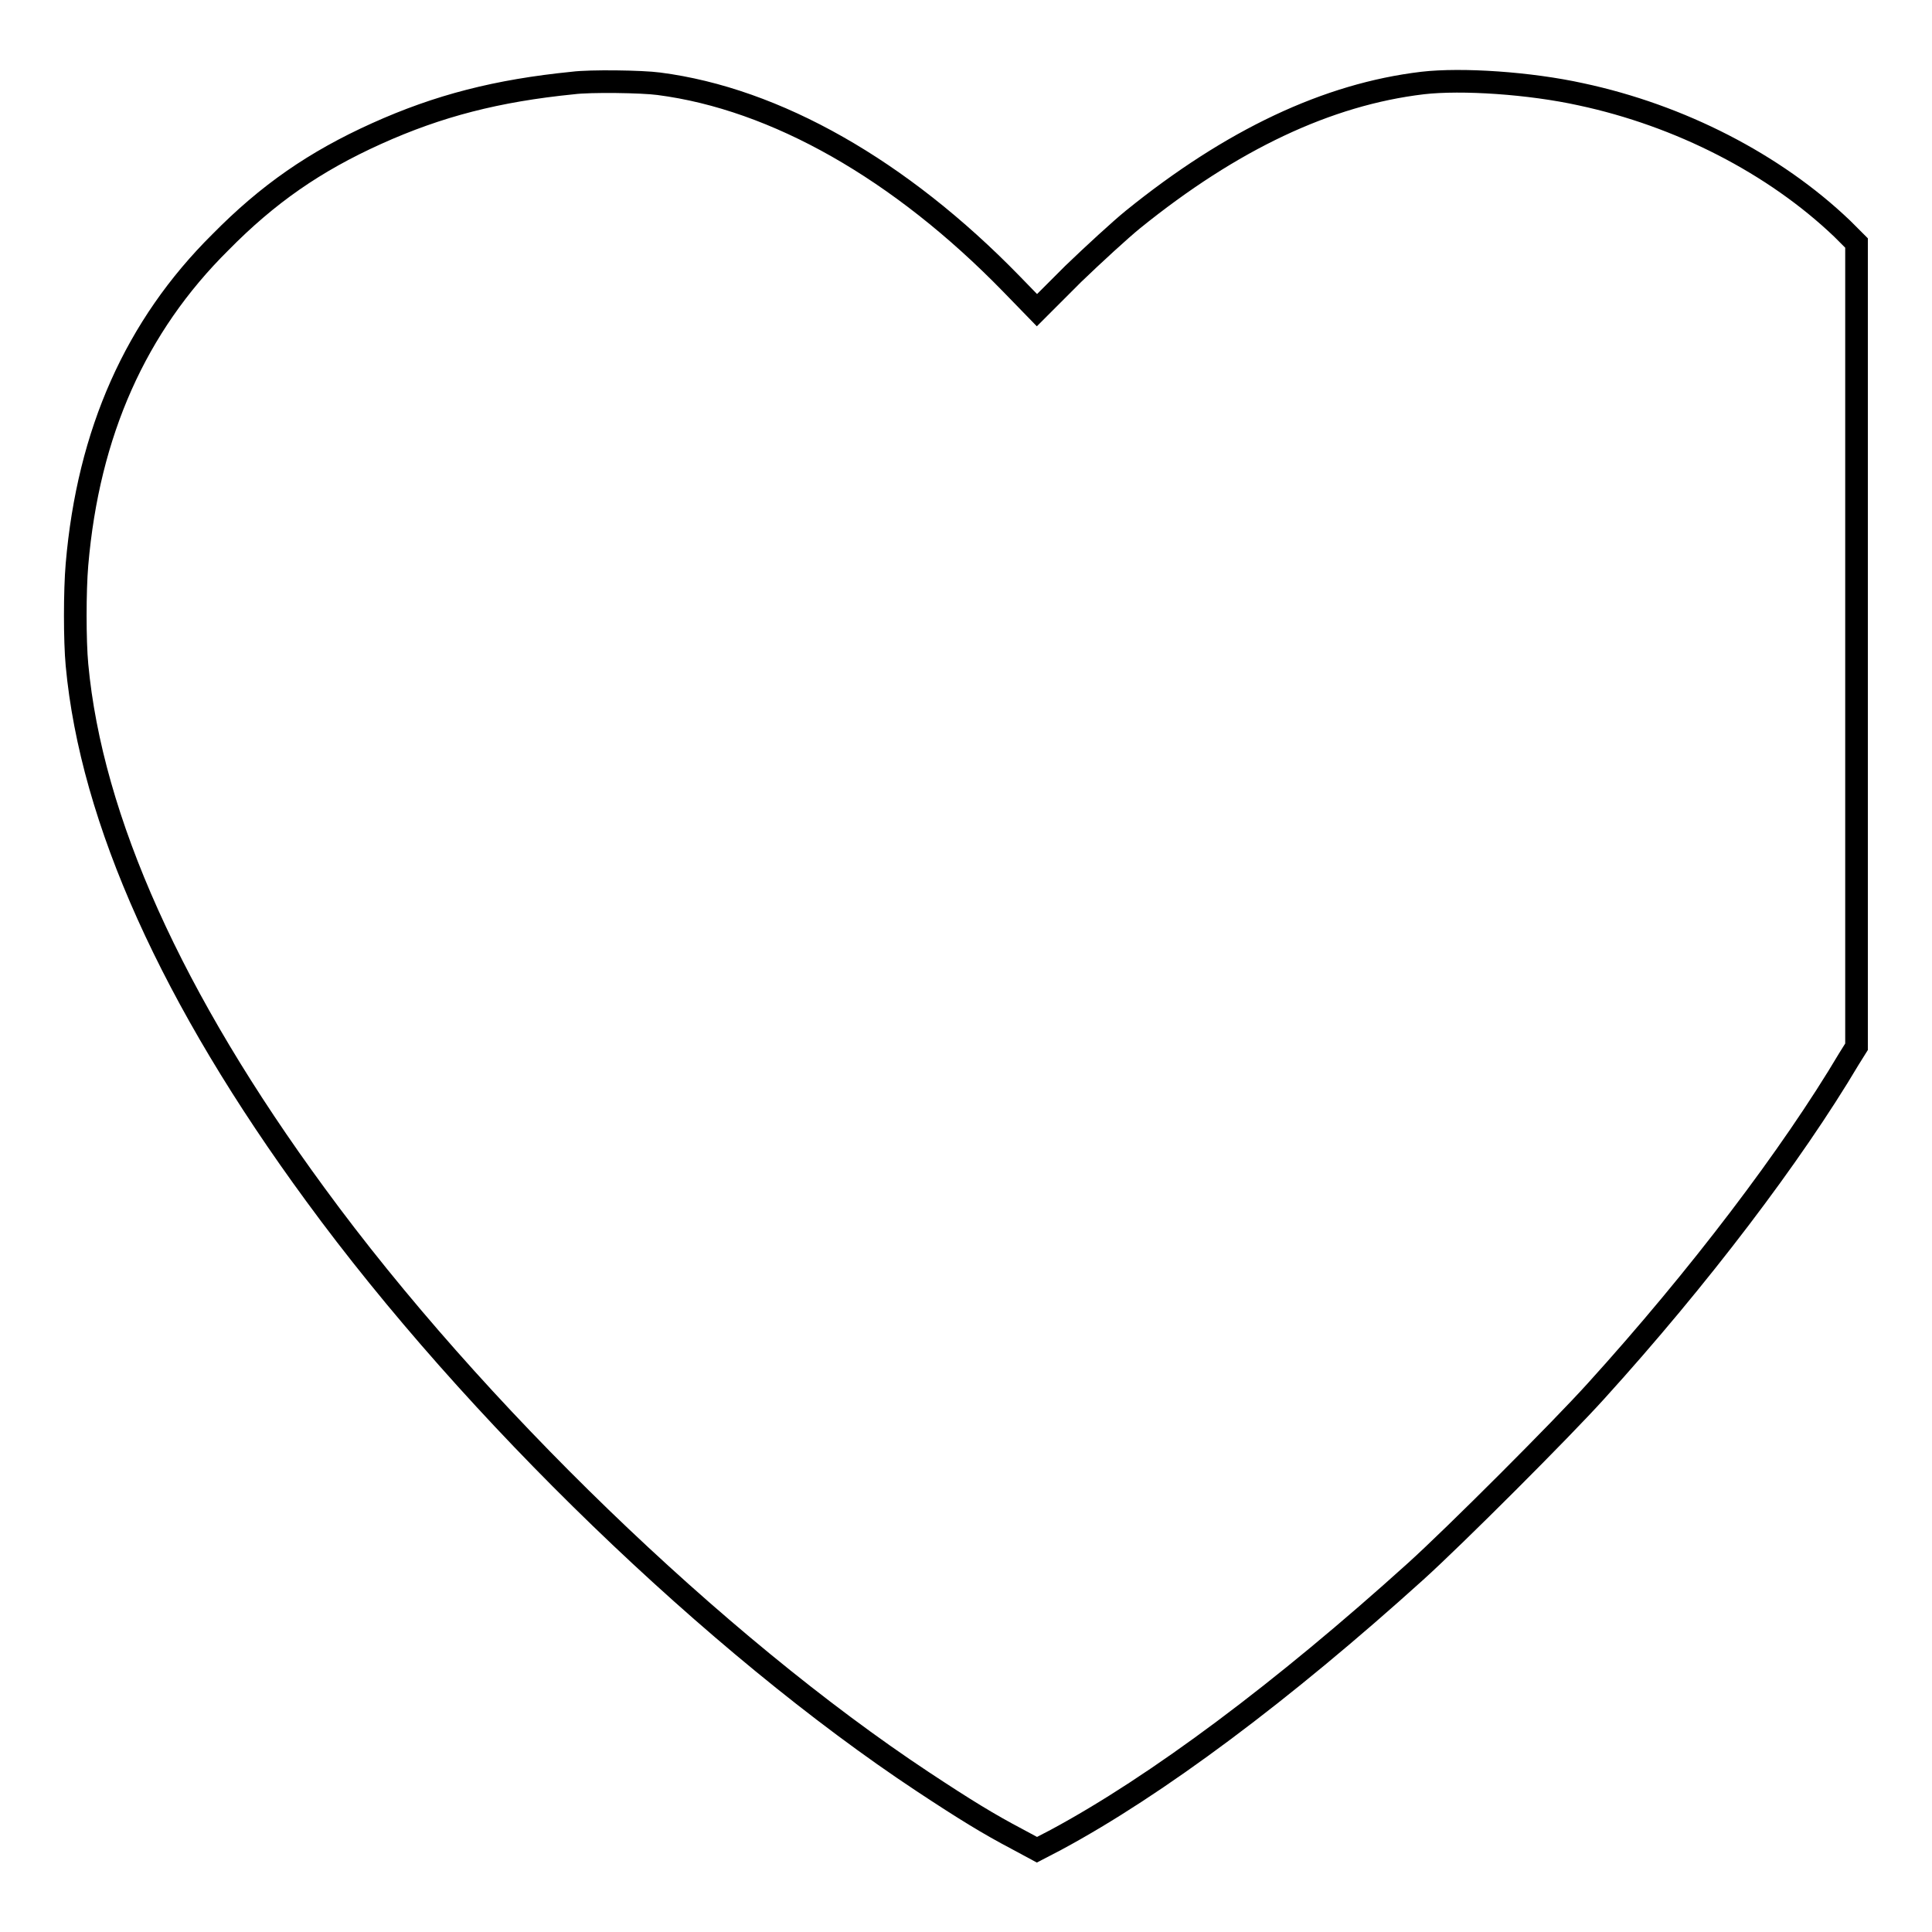
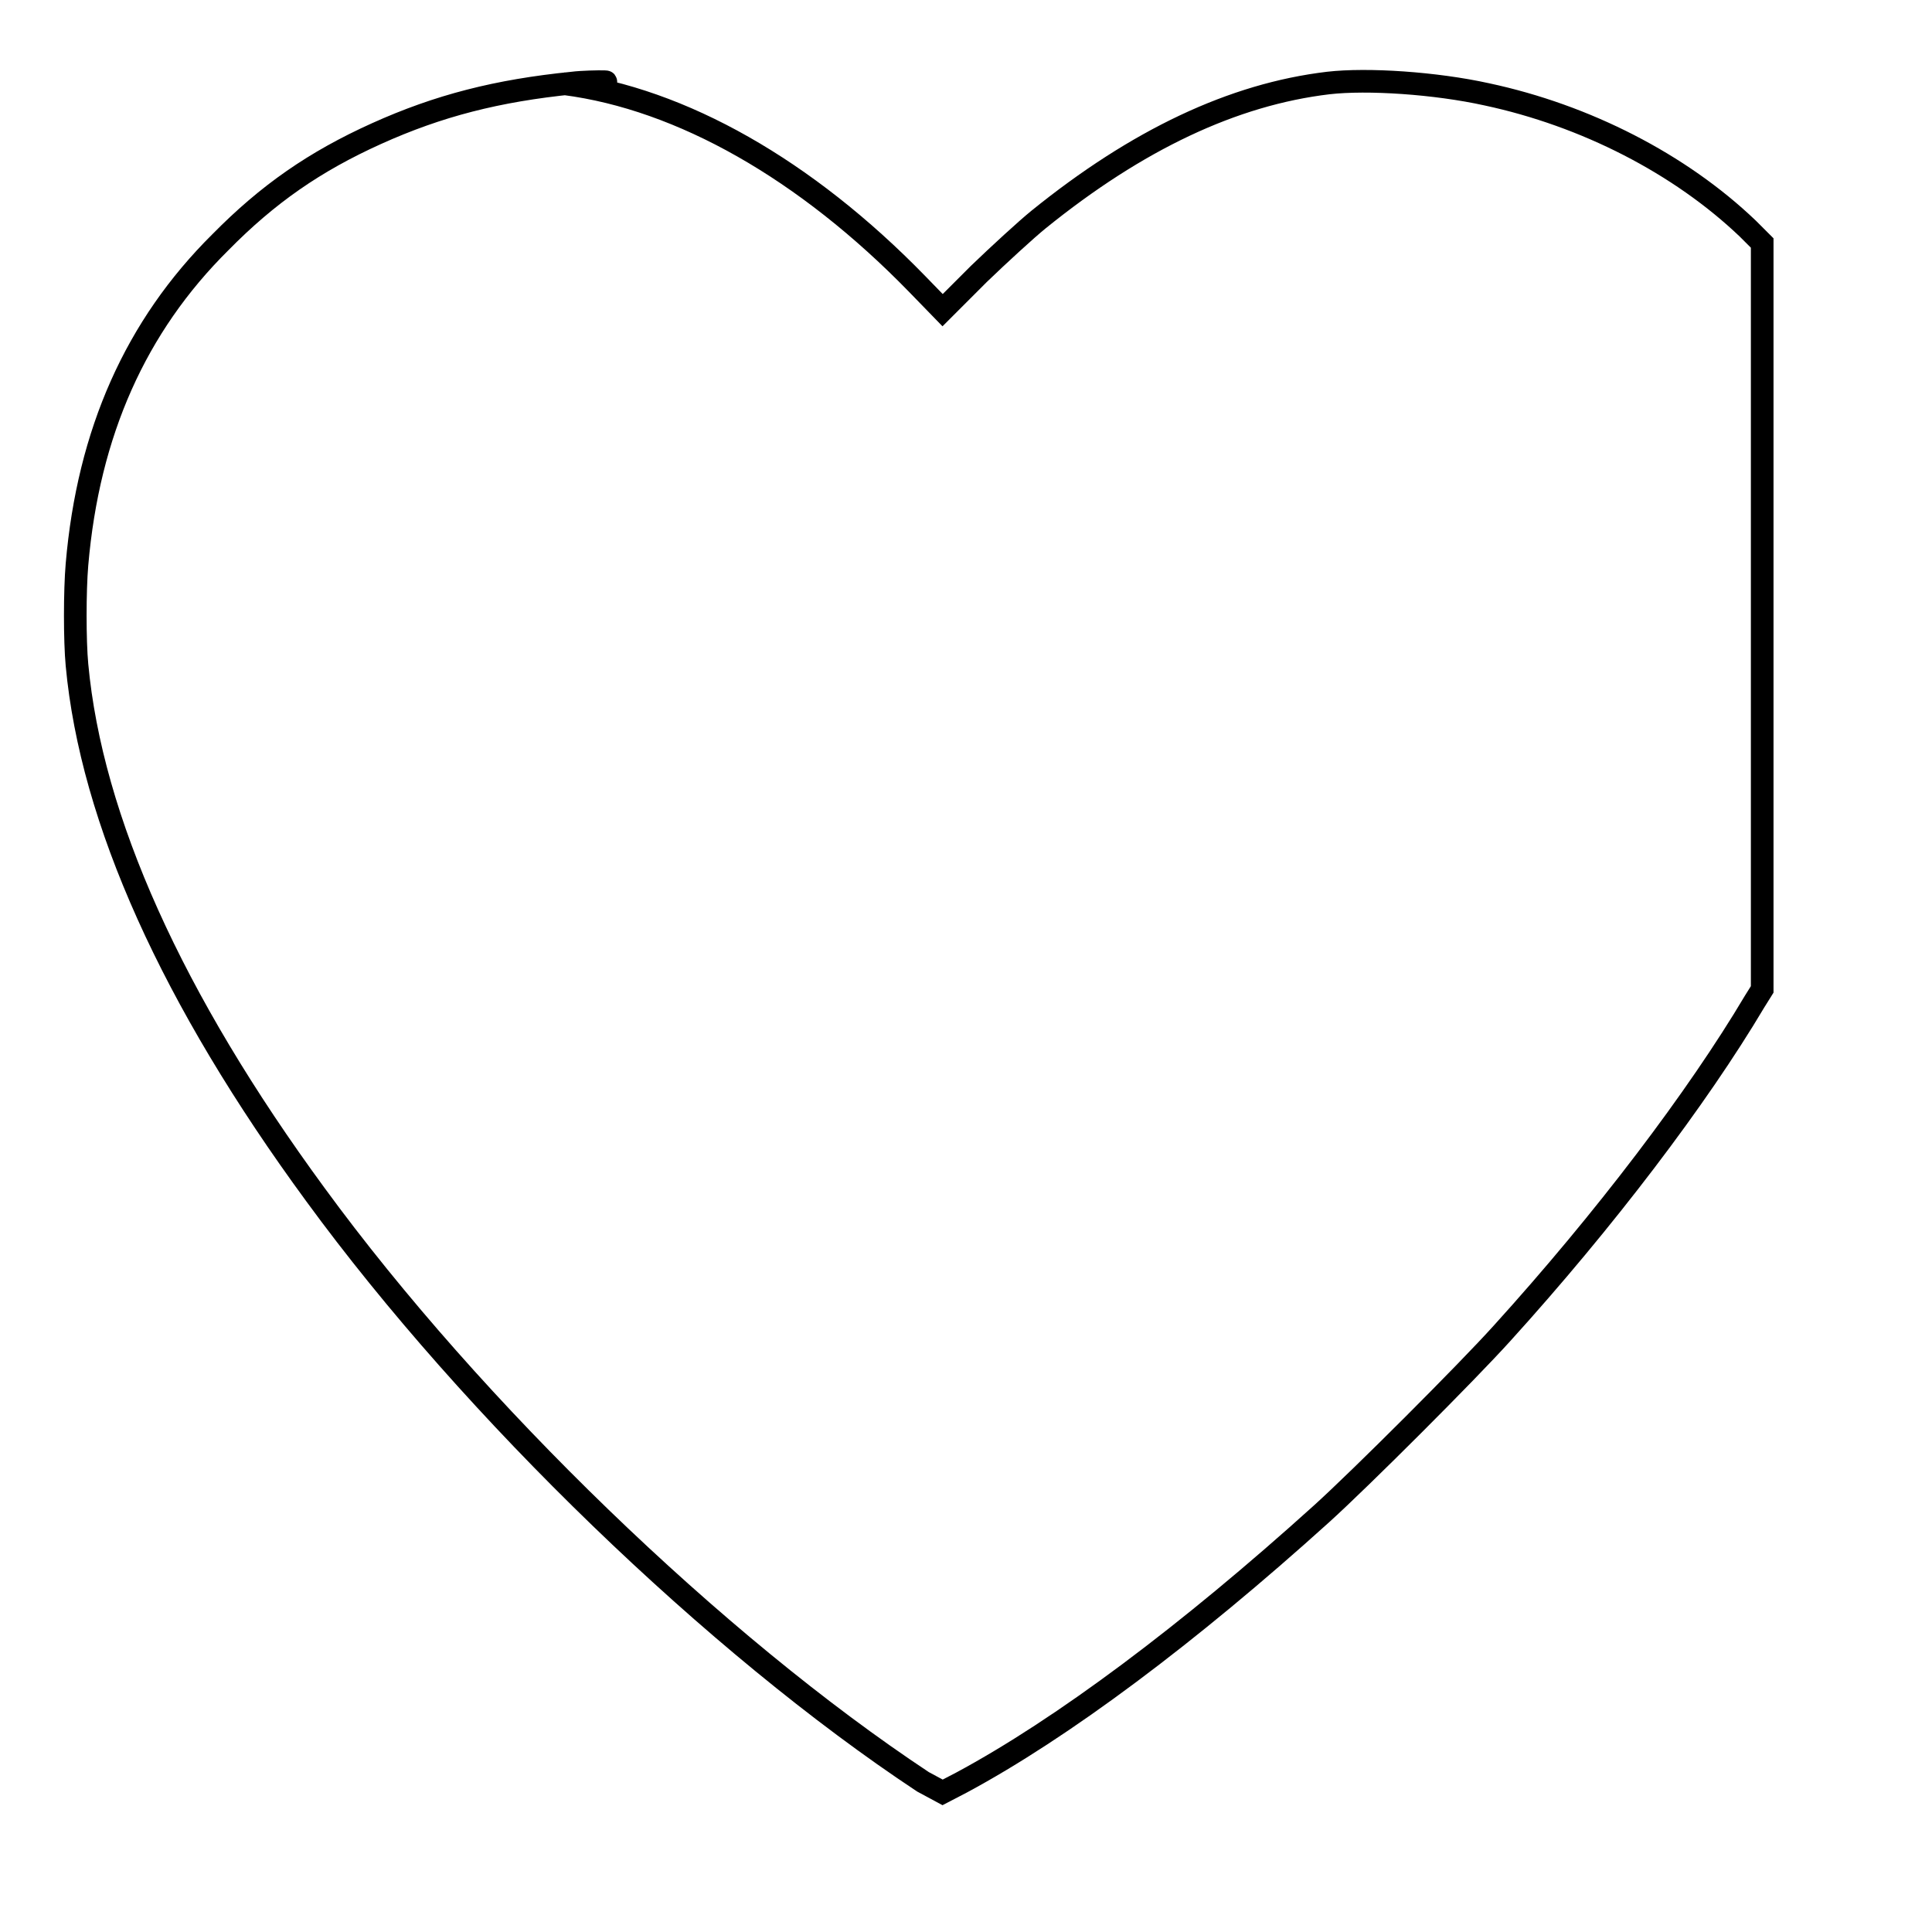
<svg xmlns="http://www.w3.org/2000/svg" version="1.1" x="0px" y="0px" viewBox="0 0 256 256" enable-background="new 0 0 256 256" xml:space="preserve">
  <g>
    <g>
      <g>
-         <path stroke-width="3" fill-opacity="0" stroke="#000000" d="M75.9,11c-10,1-17.8,3-26,6.7c-8.2,3.7-14.4,8-20.7,14.4C18,43.2,11.7,57.3,10.2,74.8c-0.3,3.5-0.3,10.1,0,13.3c1.9,20.5,12.6,44.3,31.6,70.2c20.9,28.6,53,59.6,80.5,77.8c5.6,3.7,8.7,5.6,12.5,7.6l2.6,1.4l2.5-1.3c13.4-7.2,30.1-19.7,47.7-35.6c5.2-4.7,19.3-18.8,23.9-23.9c13.6-15,25.9-31.2,33.5-44l1-1.6V85.5V32.2l-1.9-1.9c-9-8.6-21.5-15-34.6-17.8c-6.8-1.5-15.8-2.1-21-1.5c-12.6,1.5-25.3,7.5-38.4,18.1c-1.6,1.3-5.2,4.6-7.9,7.2l-4.8,4.8l-3.4-3.5c-14.7-15.1-31.2-24.5-46.7-26.5C85.1,10.8,78.2,10.7,75.9,11z" />
+         <path stroke-width="3" fill-opacity="0" stroke="#000000" d="M75.9,11c-10,1-17.8,3-26,6.7c-8.2,3.7-14.4,8-20.7,14.4C18,43.2,11.7,57.3,10.2,74.8c-0.3,3.5-0.3,10.1,0,13.3c1.9,20.5,12.6,44.3,31.6,70.2c20.9,28.6,53,59.6,80.5,77.8l2.6,1.4l2.5-1.3c13.4-7.2,30.1-19.7,47.7-35.6c5.2-4.7,19.3-18.8,23.9-23.9c13.6-15,25.9-31.2,33.5-44l1-1.6V85.5V32.2l-1.9-1.9c-9-8.6-21.5-15-34.6-17.8c-6.8-1.5-15.8-2.1-21-1.5c-12.6,1.5-25.3,7.5-38.4,18.1c-1.6,1.3-5.2,4.6-7.9,7.2l-4.8,4.8l-3.4-3.5c-14.7-15.1-31.2-24.5-46.7-26.5C85.1,10.8,78.2,10.7,75.9,11z" />
      </g>
    </g>
  </g>
</svg>